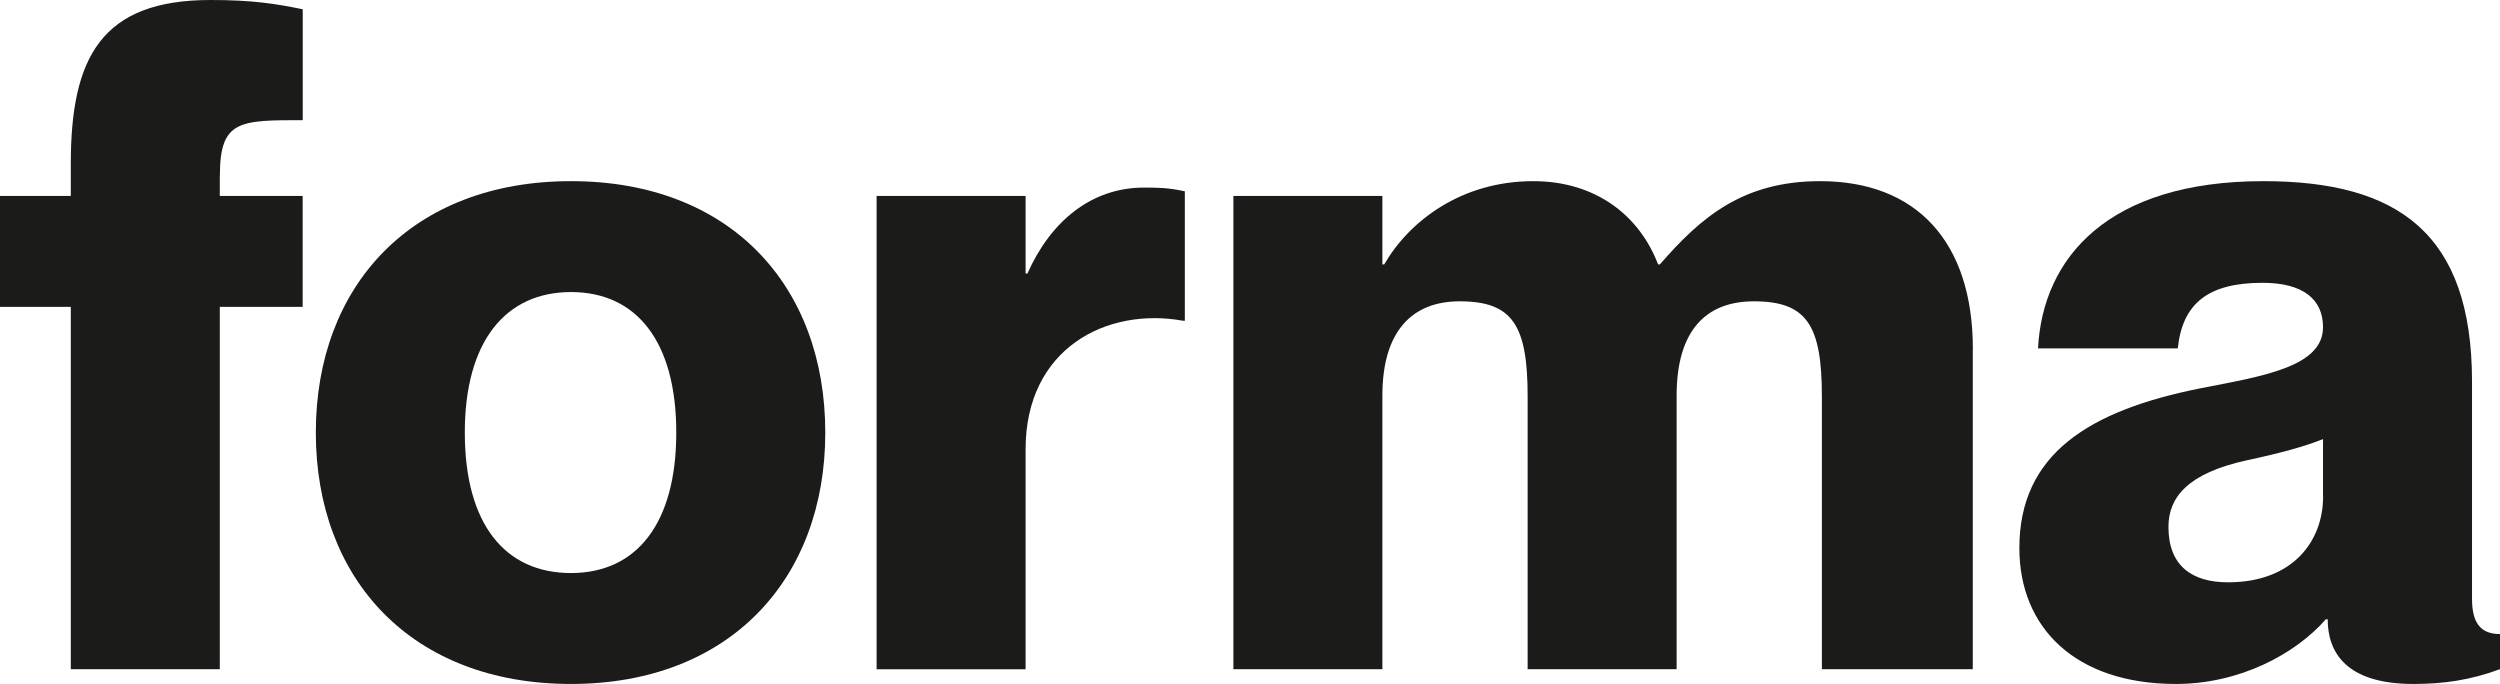
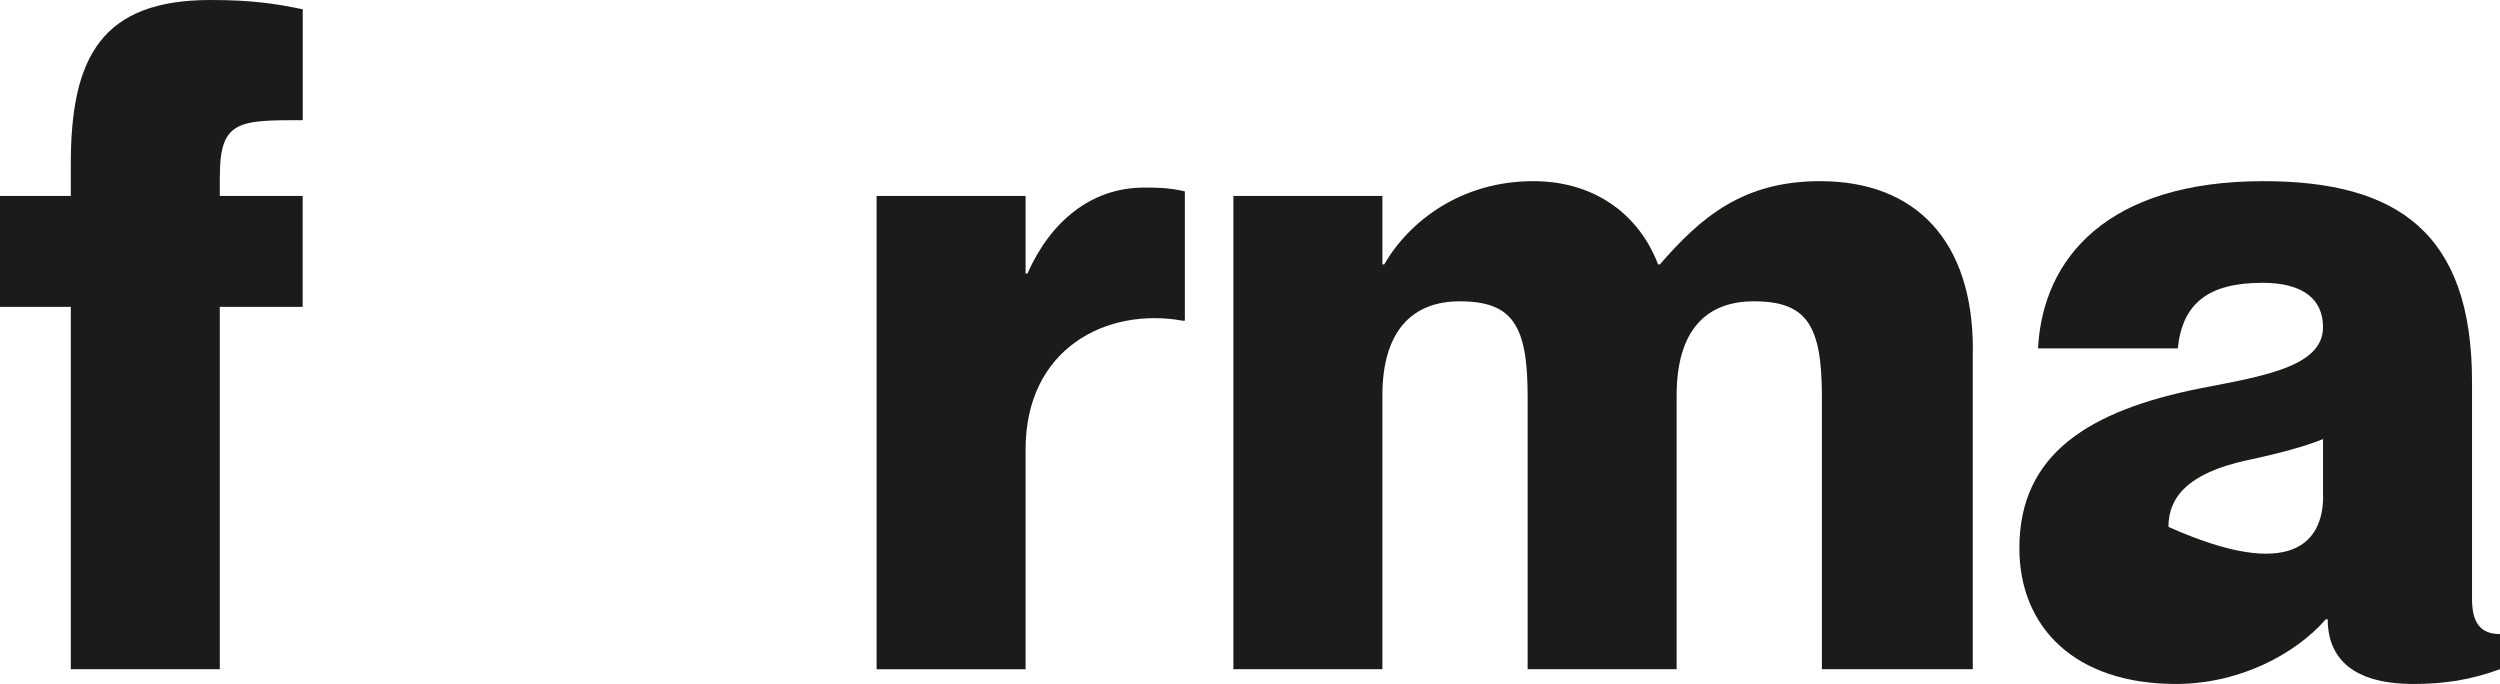
<svg xmlns="http://www.w3.org/2000/svg" width="106" height="29" viewBox="0 0 106 29" fill="none">
  <g clip-path="url(#clip0_134_331)">
    <path d="M9.319 7.446V8.308H12.833V13.011H9.319V28.373H3.002V13.011H0V8.308H3.002V6.938C3.002 2.428 4.305 0 8.927 0C10.704 0 11.693 0.158 12.836 0.393V5.095C10.149 5.095 9.323 5.095 9.323 7.446" fill="#1B1B1A" />
-     <path d="M24.21 29C17.459 29 13.391 24.571 13.391 18.34C13.391 12.11 17.459 7.681 24.21 7.681C30.962 7.681 34.992 12.11 34.992 18.34C34.992 24.571 30.924 29 24.21 29ZM24.21 24.297C26.976 24.297 28.674 22.22 28.674 18.34C28.674 14.461 26.976 12.383 24.21 12.383C21.445 12.383 19.708 14.461 19.708 18.34C19.708 22.22 21.407 24.297 24.21 24.297Z" fill="#1B1B1A" />
    <path d="M50.237 8.112V13.6H50.16C46.921 13.011 43.485 14.773 43.485 19.049V28.377H37.168V8.308H43.485V11.598H43.563C44.552 9.367 46.289 7.954 48.5 7.954C49.054 7.954 49.528 7.954 50.237 8.112Z" fill="#1B1B1A" />
    <path d="M83.646 14.812V28.373H77.248V16.813C77.248 13.796 76.615 12.776 74.366 12.776C72.35 12.776 71.089 13.992 71.089 16.774V28.373H64.772V16.813C64.772 13.796 64.14 12.776 61.89 12.776C59.916 12.776 58.613 13.992 58.613 16.774V28.373H52.296V8.308H58.613V11.21H58.691C59.757 9.367 61.968 7.681 65.008 7.681C67.653 7.681 69.511 9.132 70.302 11.21H70.379C72.117 9.213 73.893 7.681 77.174 7.681C81.242 7.681 83.65 10.229 83.65 14.812" fill="#1B1B1A" />
-     <path d="M95.933 11.991C93.641 11.991 92.536 12.853 92.338 14.773H86.412C86.61 10.933 89.375 7.681 95.968 7.681C101.653 7.681 104.814 9.874 104.814 16.186V25.394C104.814 26.453 105.209 26.884 106 26.884V28.373C104.736 28.842 103.592 29 102.328 29C99.485 29 98.694 27.669 98.694 26.256H98.617C97.314 27.745 94.944 29 92.257 29C87.991 29 85.621 26.61 85.621 23.239C85.621 19.241 88.584 17.401 93.323 16.459C95.929 15.951 98.496 15.558 98.496 13.873C98.496 12.699 97.666 11.991 95.929 11.991M98.496 21.046V18.618C97.705 18.933 96.72 19.206 95.258 19.518C92.768 20.064 91.942 21.084 91.942 22.339C91.942 23.986 92.931 24.69 94.471 24.69C97.197 24.69 98.5 22.966 98.5 21.046" fill="#1B1B1A" />
+     <path d="M95.933 11.991C93.641 11.991 92.536 12.853 92.338 14.773H86.412C86.61 10.933 89.375 7.681 95.968 7.681C101.653 7.681 104.814 9.874 104.814 16.186V25.394C104.814 26.453 105.209 26.884 106 26.884V28.373C104.736 28.842 103.592 29 102.328 29C99.485 29 98.694 27.669 98.694 26.256H98.617C97.314 27.745 94.944 29 92.257 29C87.991 29 85.621 26.61 85.621 23.239C85.621 19.241 88.584 17.401 93.323 16.459C95.929 15.951 98.496 15.558 98.496 13.873C98.496 12.699 97.666 11.991 95.929 11.991M98.496 21.046V18.618C97.705 18.933 96.72 19.206 95.258 19.518C92.768 20.064 91.942 21.084 91.942 22.339C97.197 24.69 98.5 22.966 98.5 21.046" fill="#1B1B1A" />
  </g>
  <defs>
    <clipPath id="clip0_134_331">
      <rect width="106" height="29" fill="white" />
    </clipPath>
  </defs>
</svg>